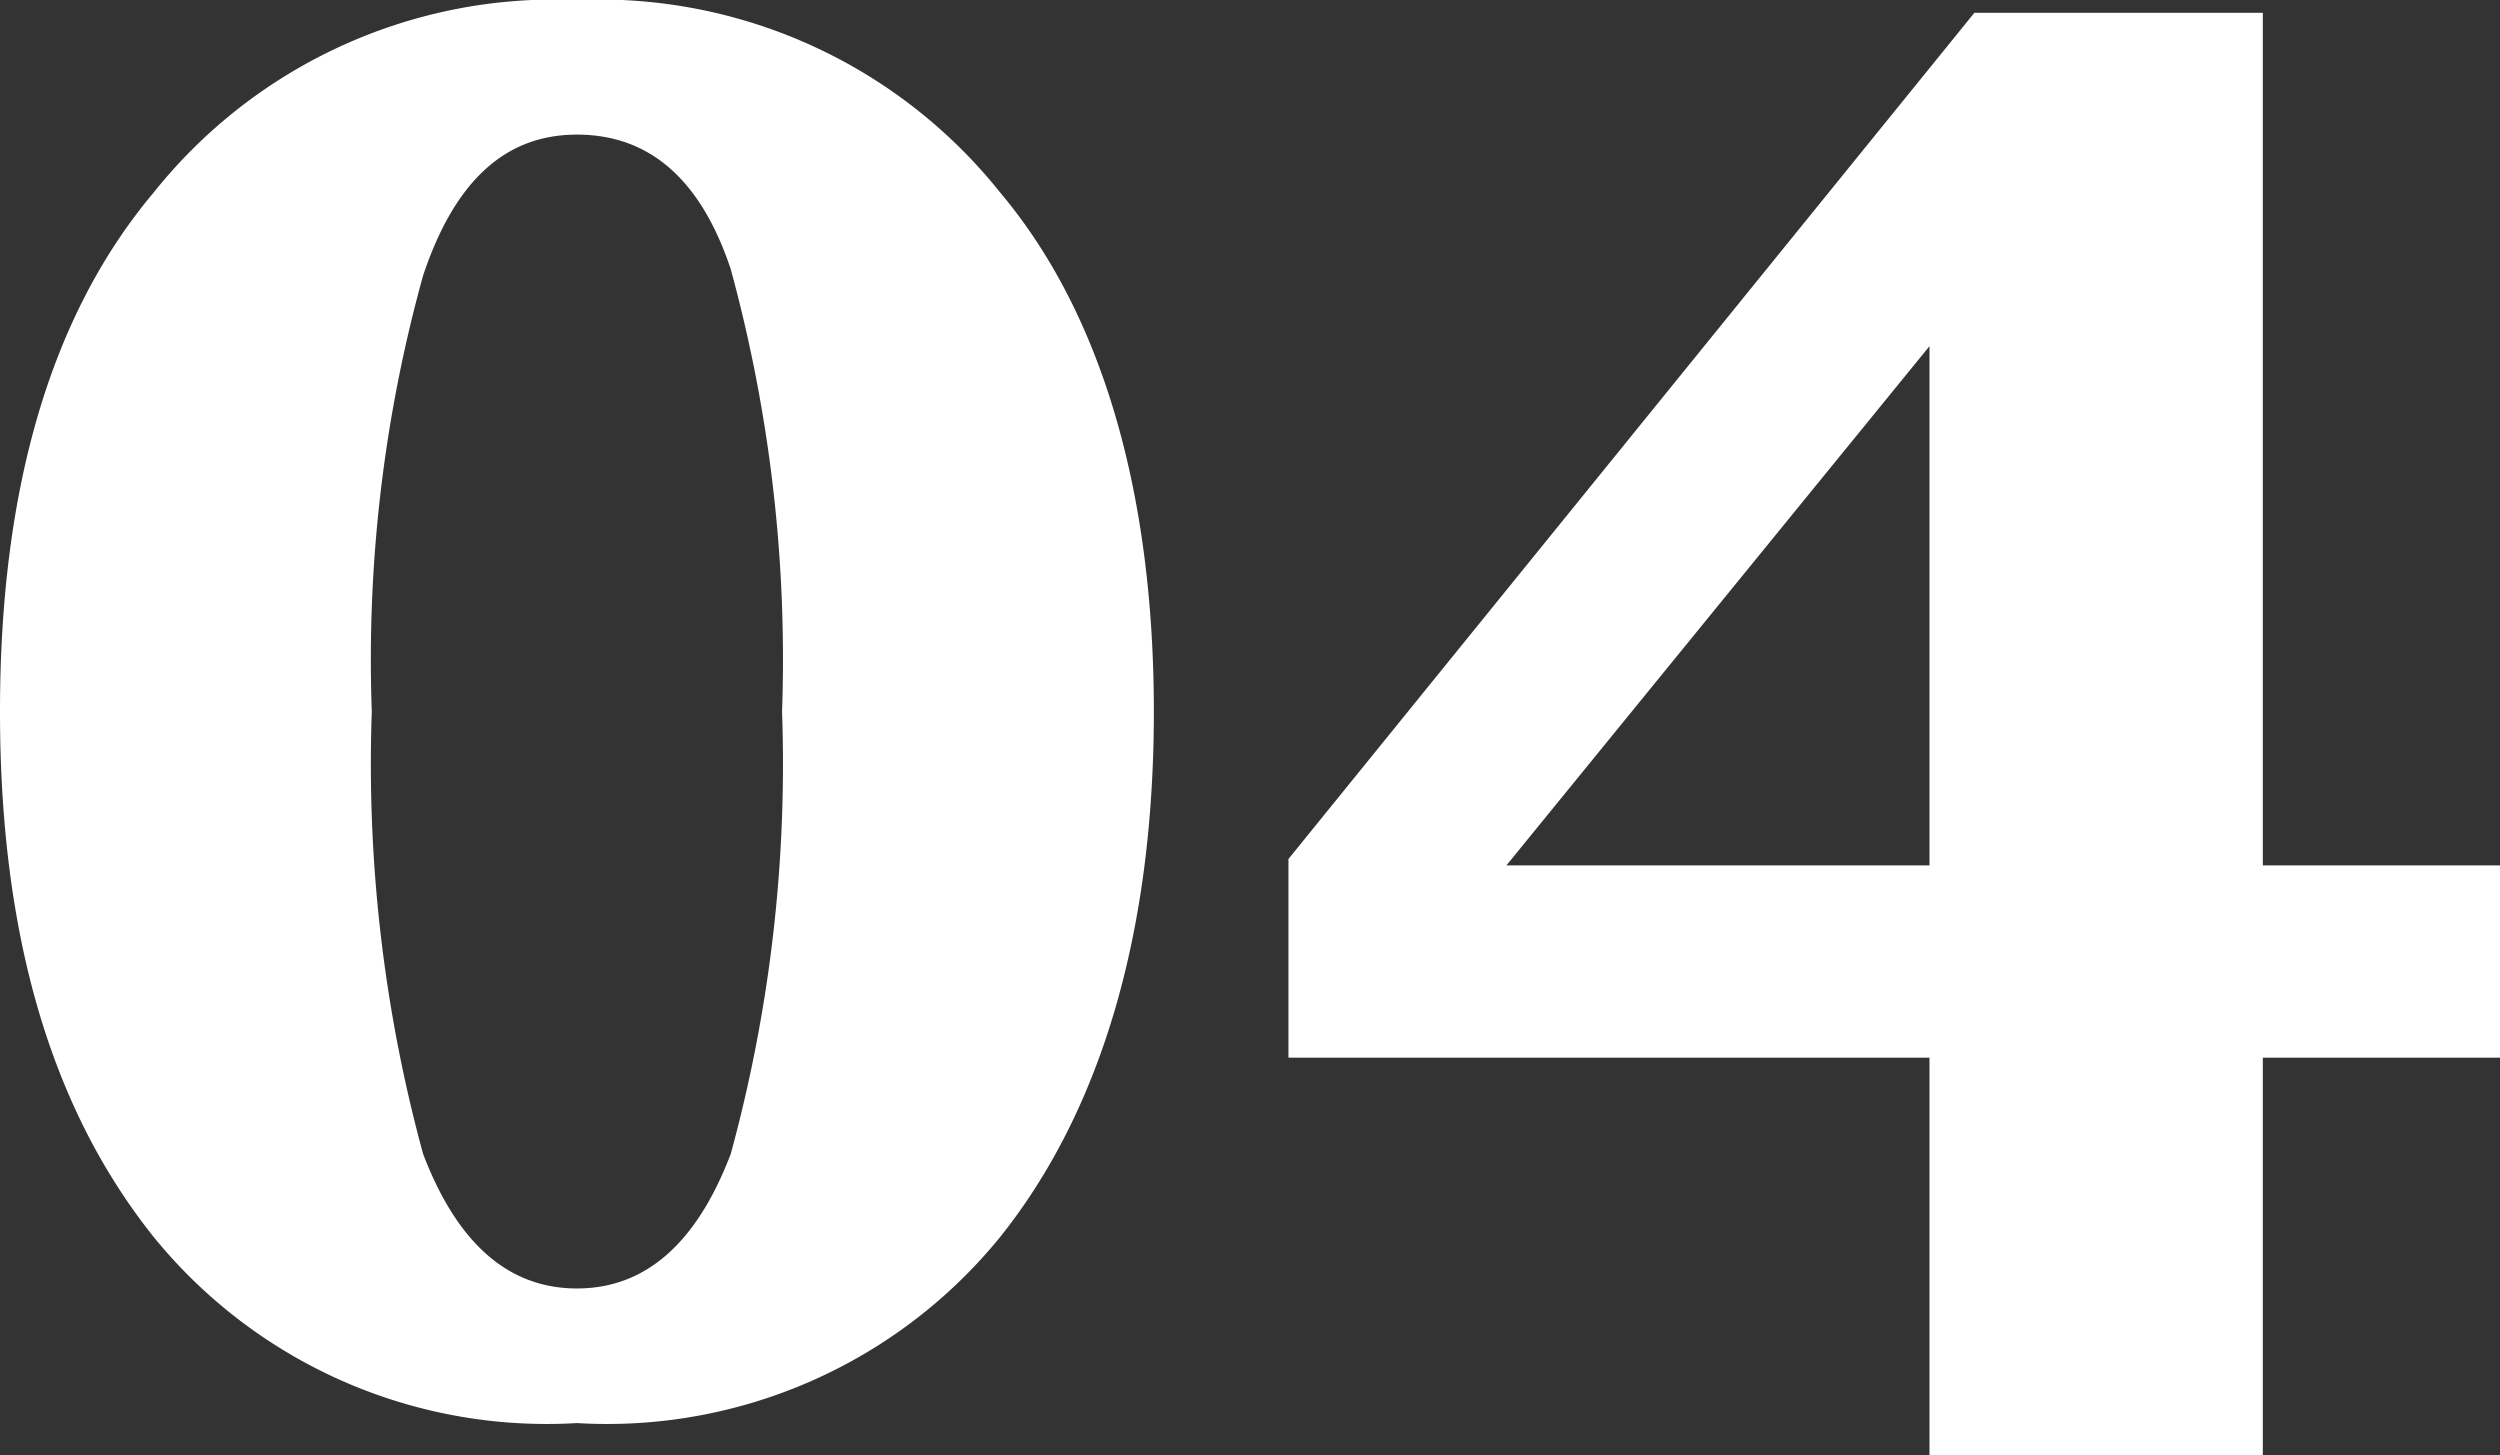
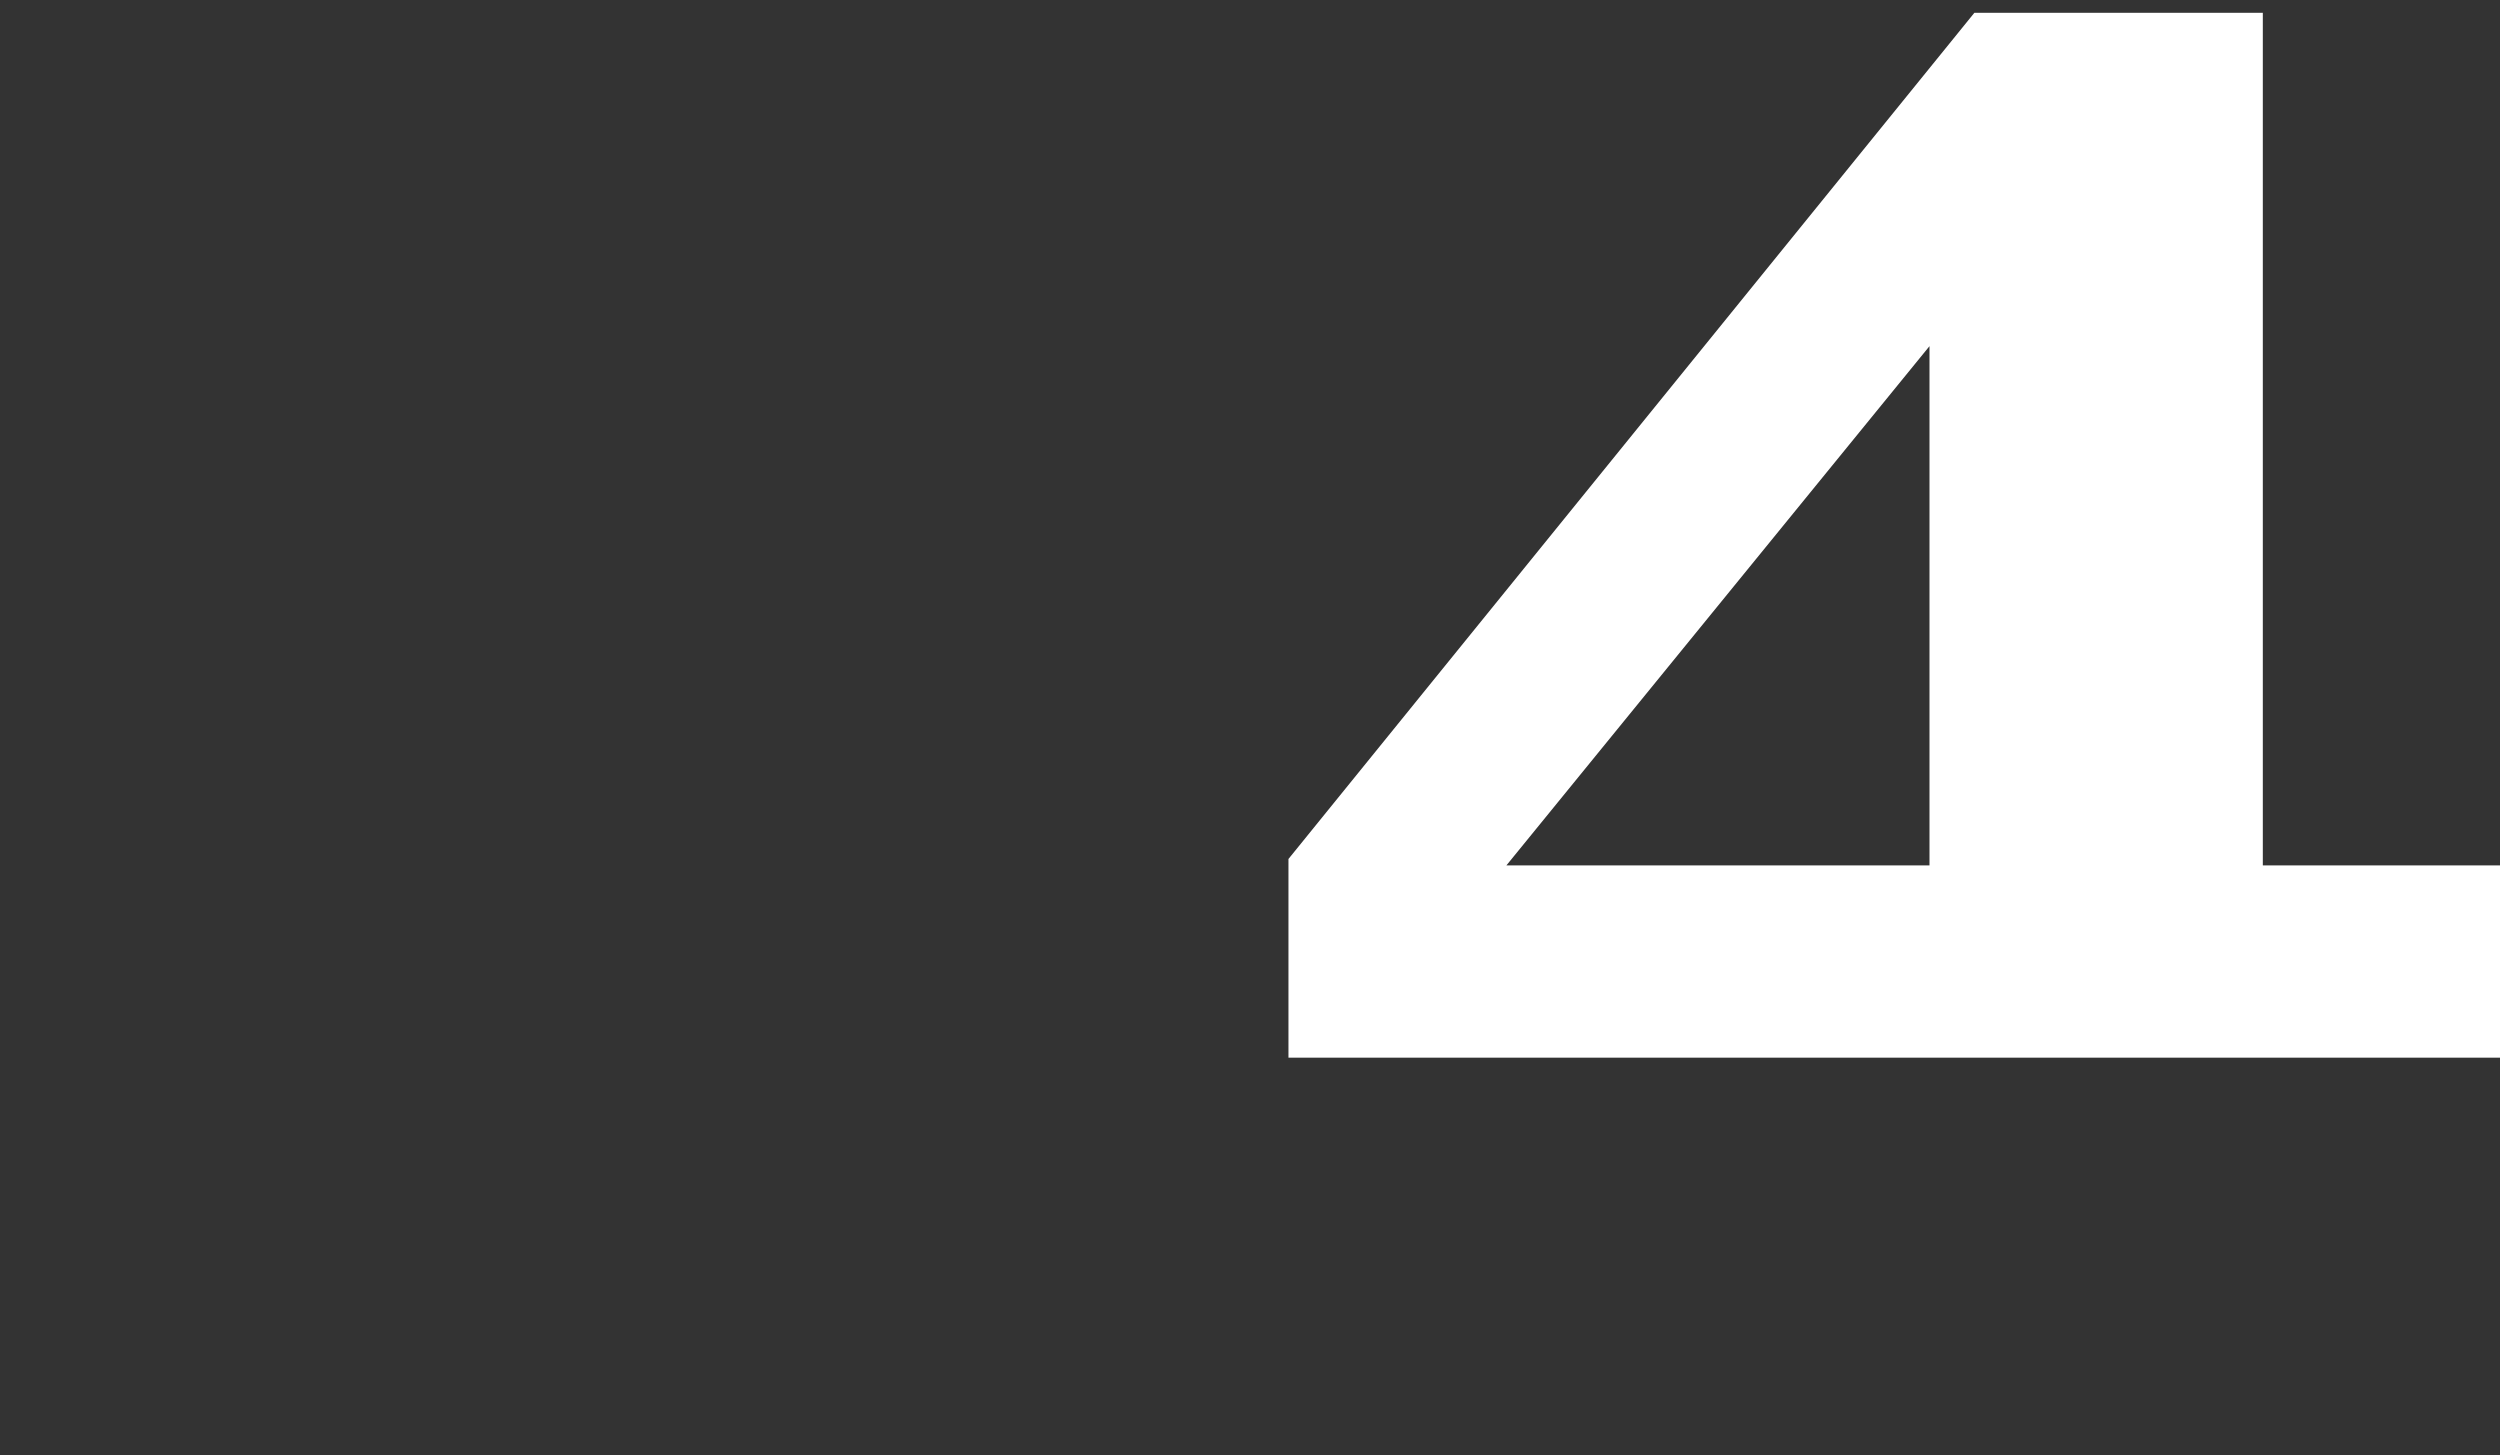
<svg xmlns="http://www.w3.org/2000/svg" viewBox="0 0 39 22.7">
  <rect x="0" y="0" width="39" height="22.7" fill="#333333" stroke="none" />
  <defs>
    <style>
      .b0ccba91-037c-4c91-b014-ce3435e1edd8 {
        fill: #fff;
      }
    </style>
  </defs>
  <g id="b7e90906-21bb-49a3-81fd-6d8a6423bf5f" data-name="レイヤー 2">
    <g id="f4e67305-afe7-4a34-b1e8-a32992c415ff" data-name="レイヤー 1">
      <g>
-         <path class="b0ccba91-037c-4c91-b014-ce3435e1edd8" d="M9,0a8,8,0,0,1,6.6,3C17.2,4.9,18,7.7,18,11.1s-.8,6.2-2.4,8.2A7.9,7.9,0,0,1,9,22.2a7.9,7.9,0,0,1-6.6-2.9C.8,17.3,0,14.6,0,11.1S.8,4.9,2.4,3A8,8,0,0,1,9,0ZM9,2.1c-1.1,0-1.9.7-2.4,2.2a22.4,22.4,0,0,0-.8,6.8A23.1,23.1,0,0,0,6.6,18q.8,2.1,2.4,2.1T11.4,18a23.1,23.1,0,0,0,.8-6.9,23.1,23.1,0,0,0-.8-6.9Q10.7,2.1,9,2.1Z" />
-         <path class="b0ccba91-037c-4c91-b014-ce3435e1edd8" d="M30.8.2h4.5V13.5H39v3H35.3v6.2H30.1V16.5h-10V13.4Zm-.7,5.2-6.6,8.1h6.6Z" />
+         <path class="b0ccba91-037c-4c91-b014-ce3435e1edd8" d="M30.8.2h4.5V13.5H39v3H35.3H30.1V16.5h-10V13.4Zm-.7,5.2-6.6,8.1h6.6Z" />
      </g>
    </g>
  </g>
</svg>